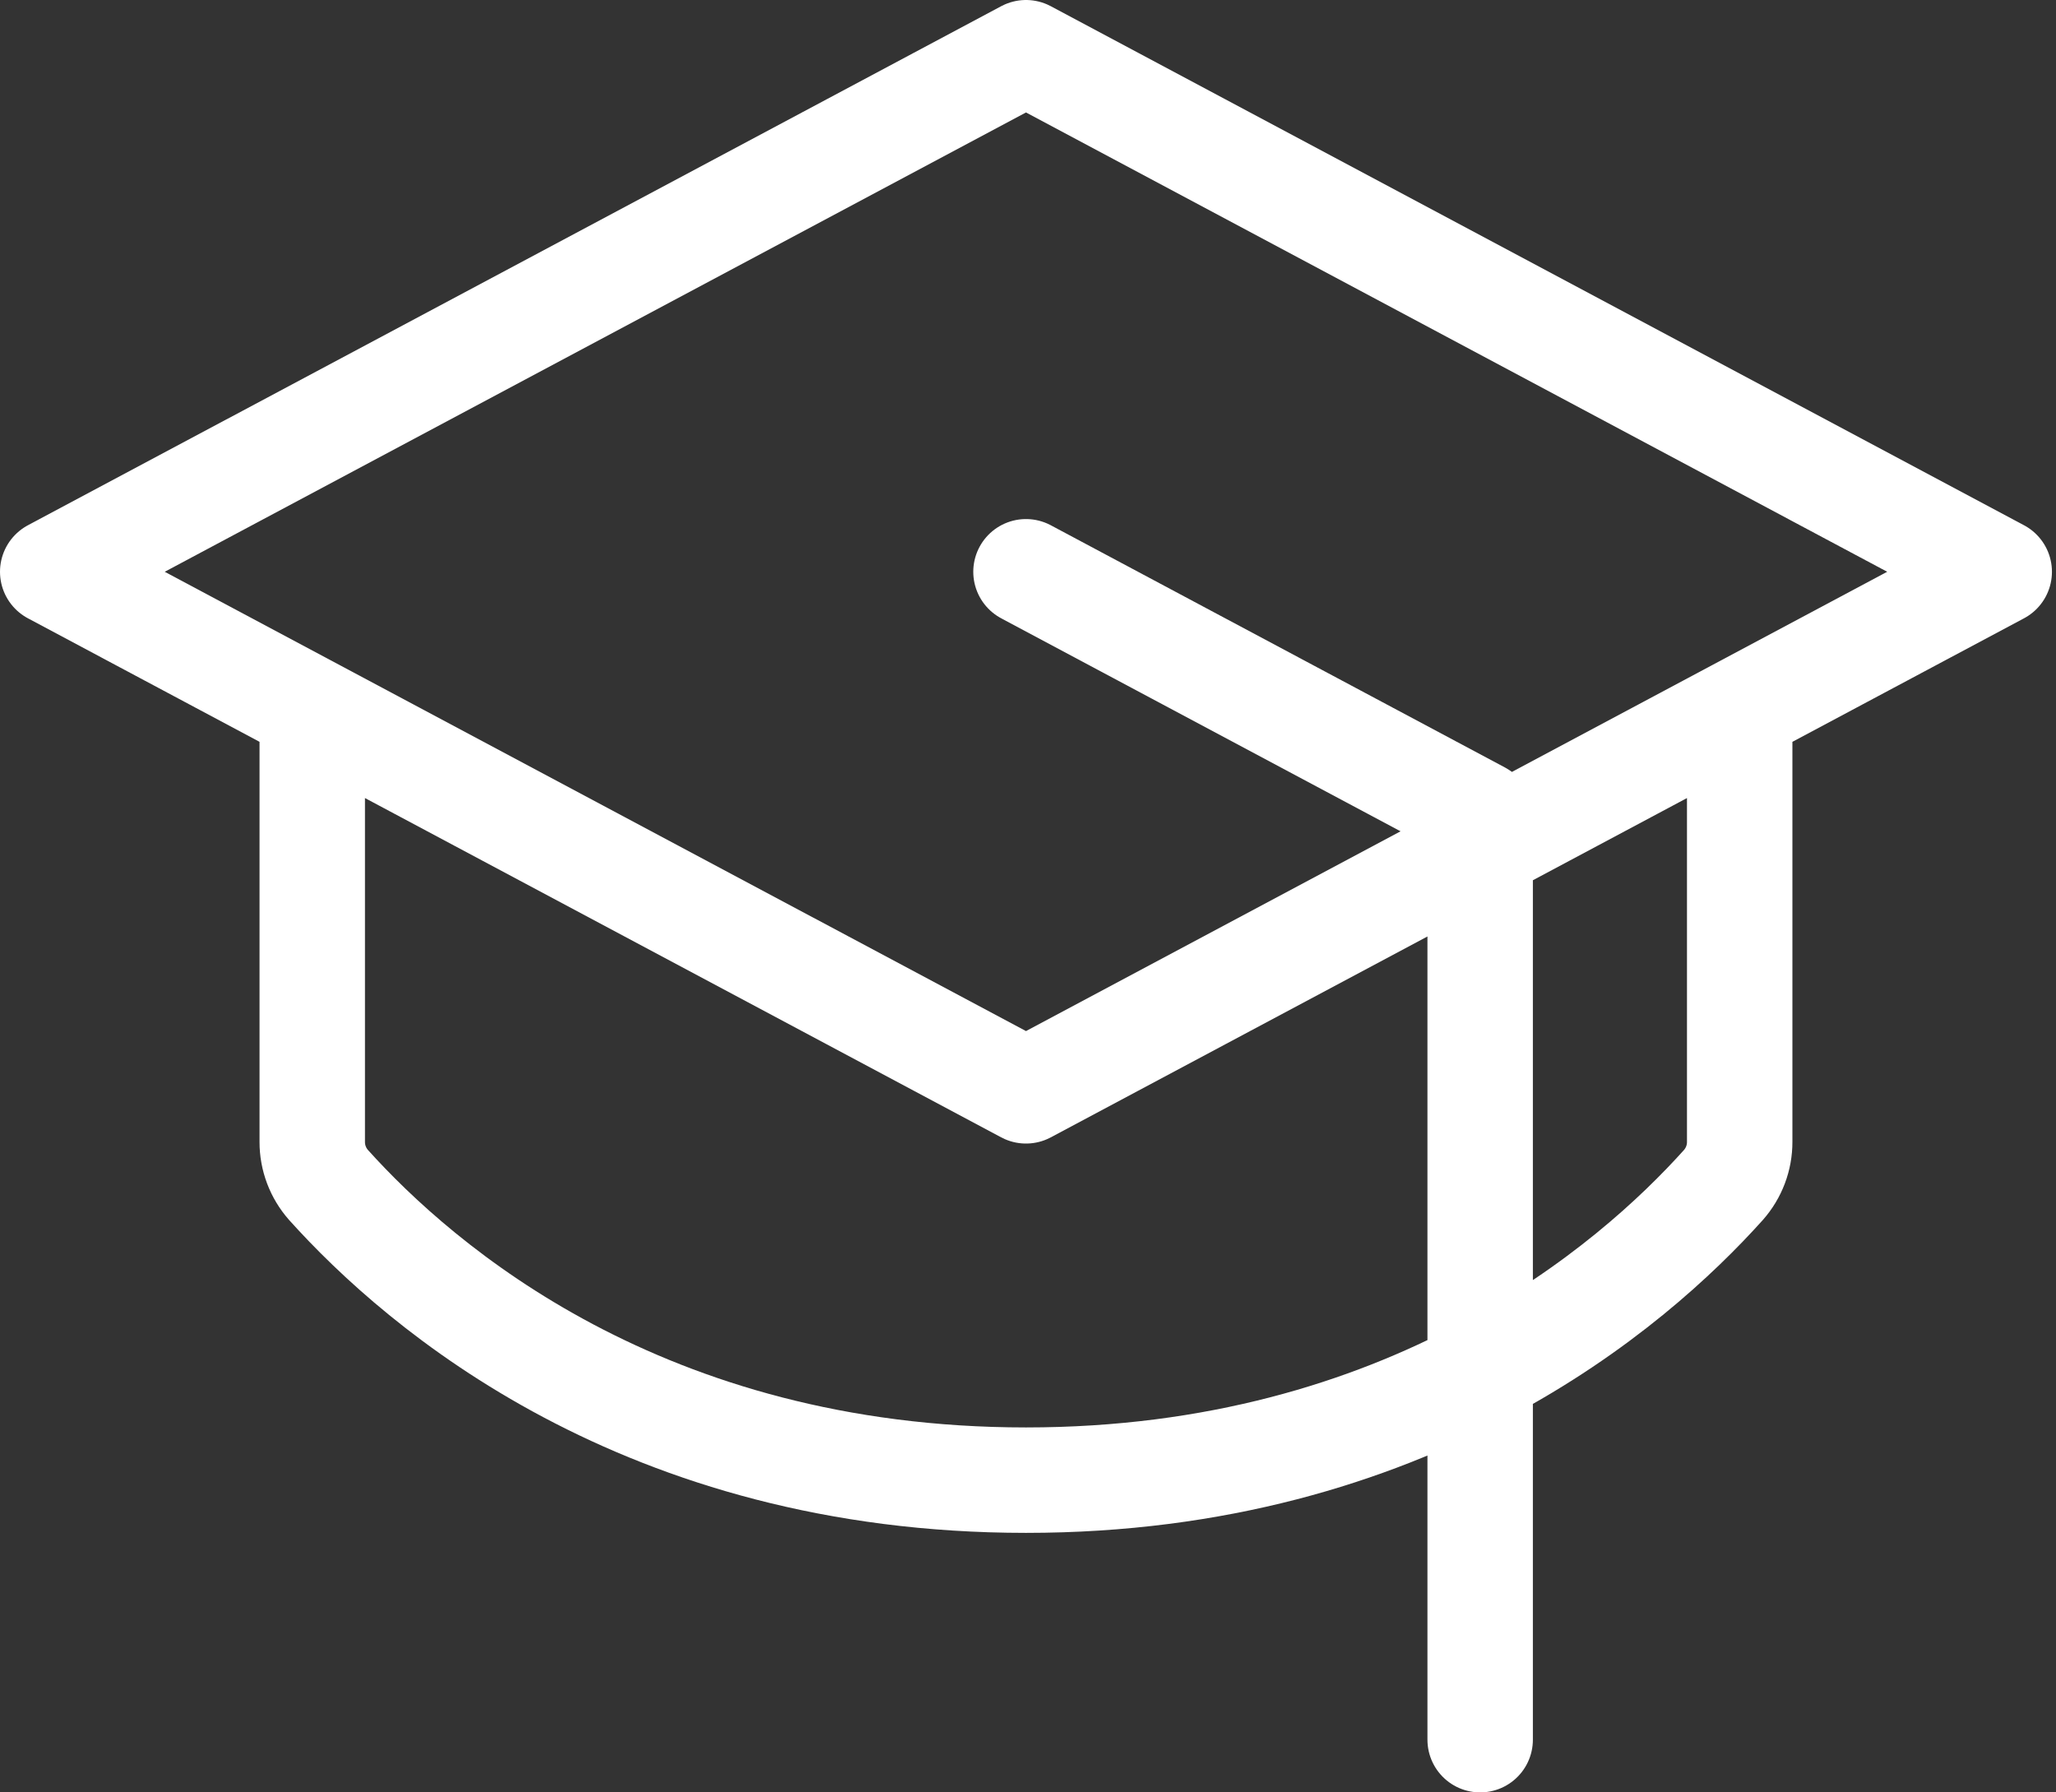
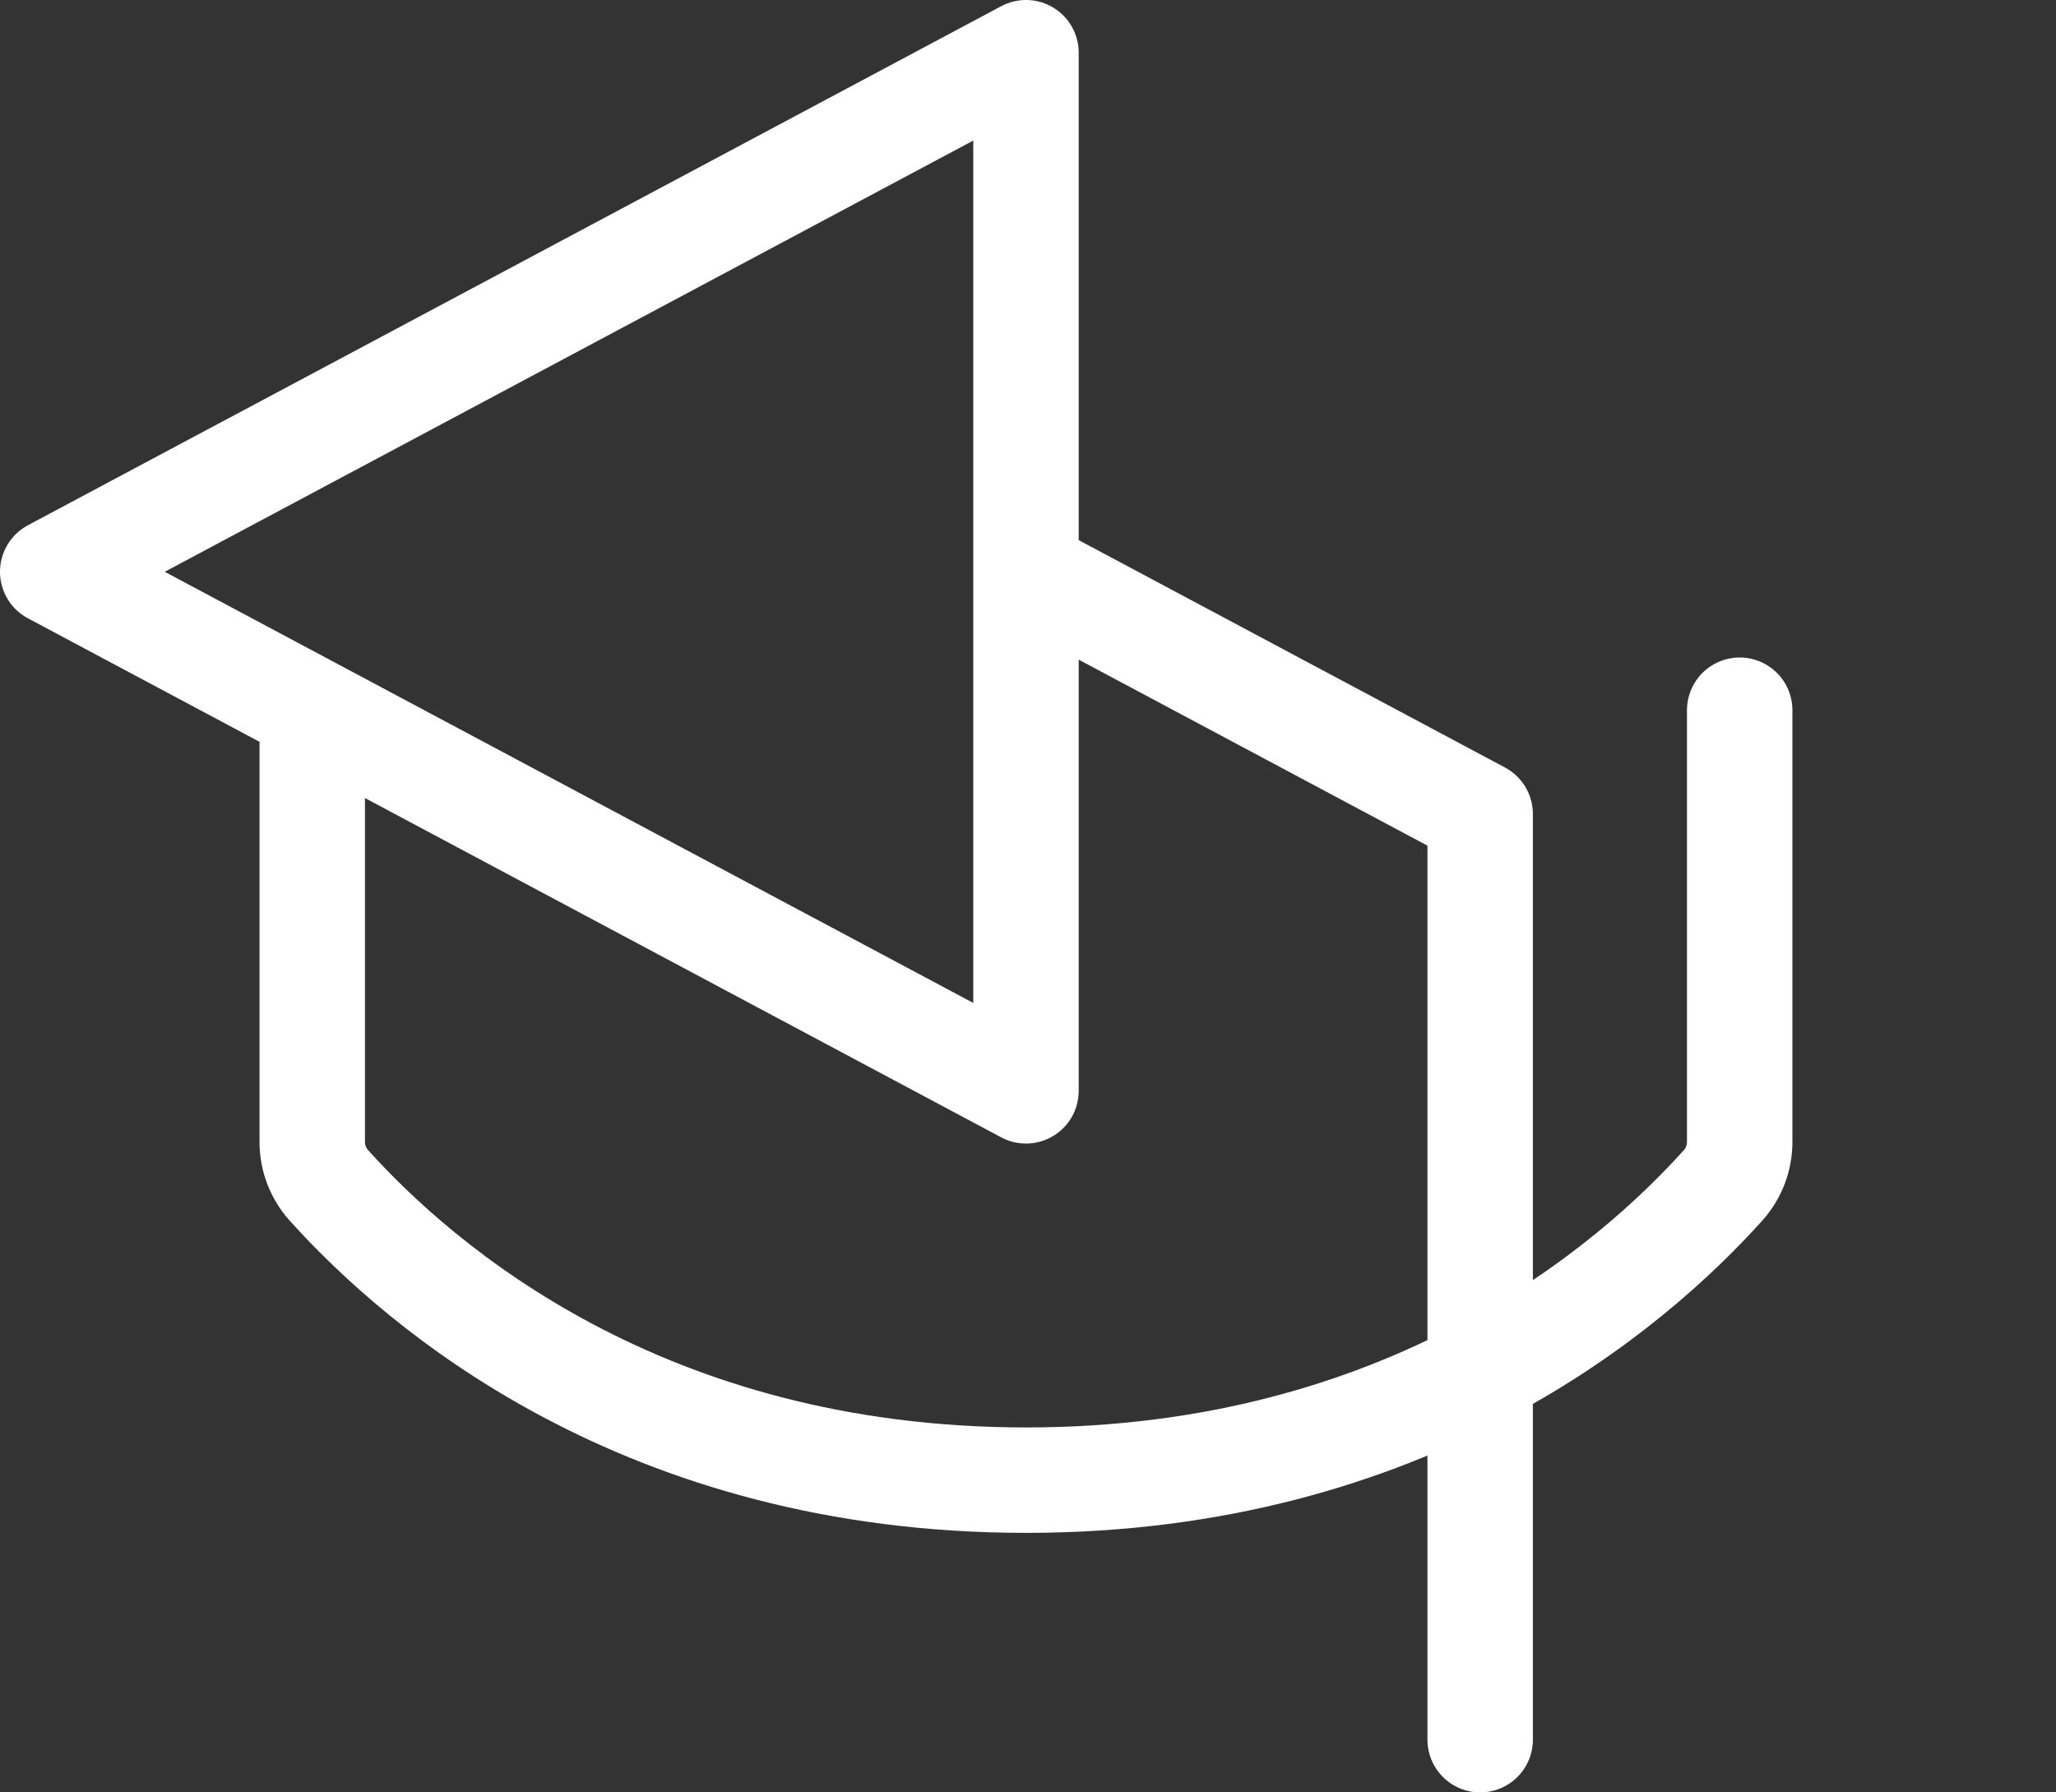
<svg xmlns="http://www.w3.org/2000/svg" width="39" height="34" viewBox="0 0 39 34" fill="none">
  <rect x="0" y="0" width="39" height="34" fill="#333333" stroke="none" />
-   <path d="M19.462 10.846L28.077 15.441V33M33 13.472V21.66C33.001 21.961 32.891 22.251 32.692 22.477C30.954 24.414 26.708 28.077 19.462 28.077C12.215 28.077 7.972 24.414 6.231 22.477C6.032 22.251 5.922 21.961 5.923 21.66V13.472M1 10.846L19.462 1L37.923 10.846L19.462 20.692L1 10.846Z" stroke="white" stroke-width="2" stroke-linecap="round" stroke-linejoin="round" />
+   <path d="M19.462 10.846L28.077 15.441V33M33 13.472V21.66C33.001 21.961 32.891 22.251 32.692 22.477C30.954 24.414 26.708 28.077 19.462 28.077C12.215 28.077 7.972 24.414 6.231 22.477C6.032 22.251 5.922 21.961 5.923 21.66V13.472M1 10.846L19.462 1L19.462 20.692L1 10.846Z" stroke="white" stroke-width="2" stroke-linecap="round" stroke-linejoin="round" />
</svg>